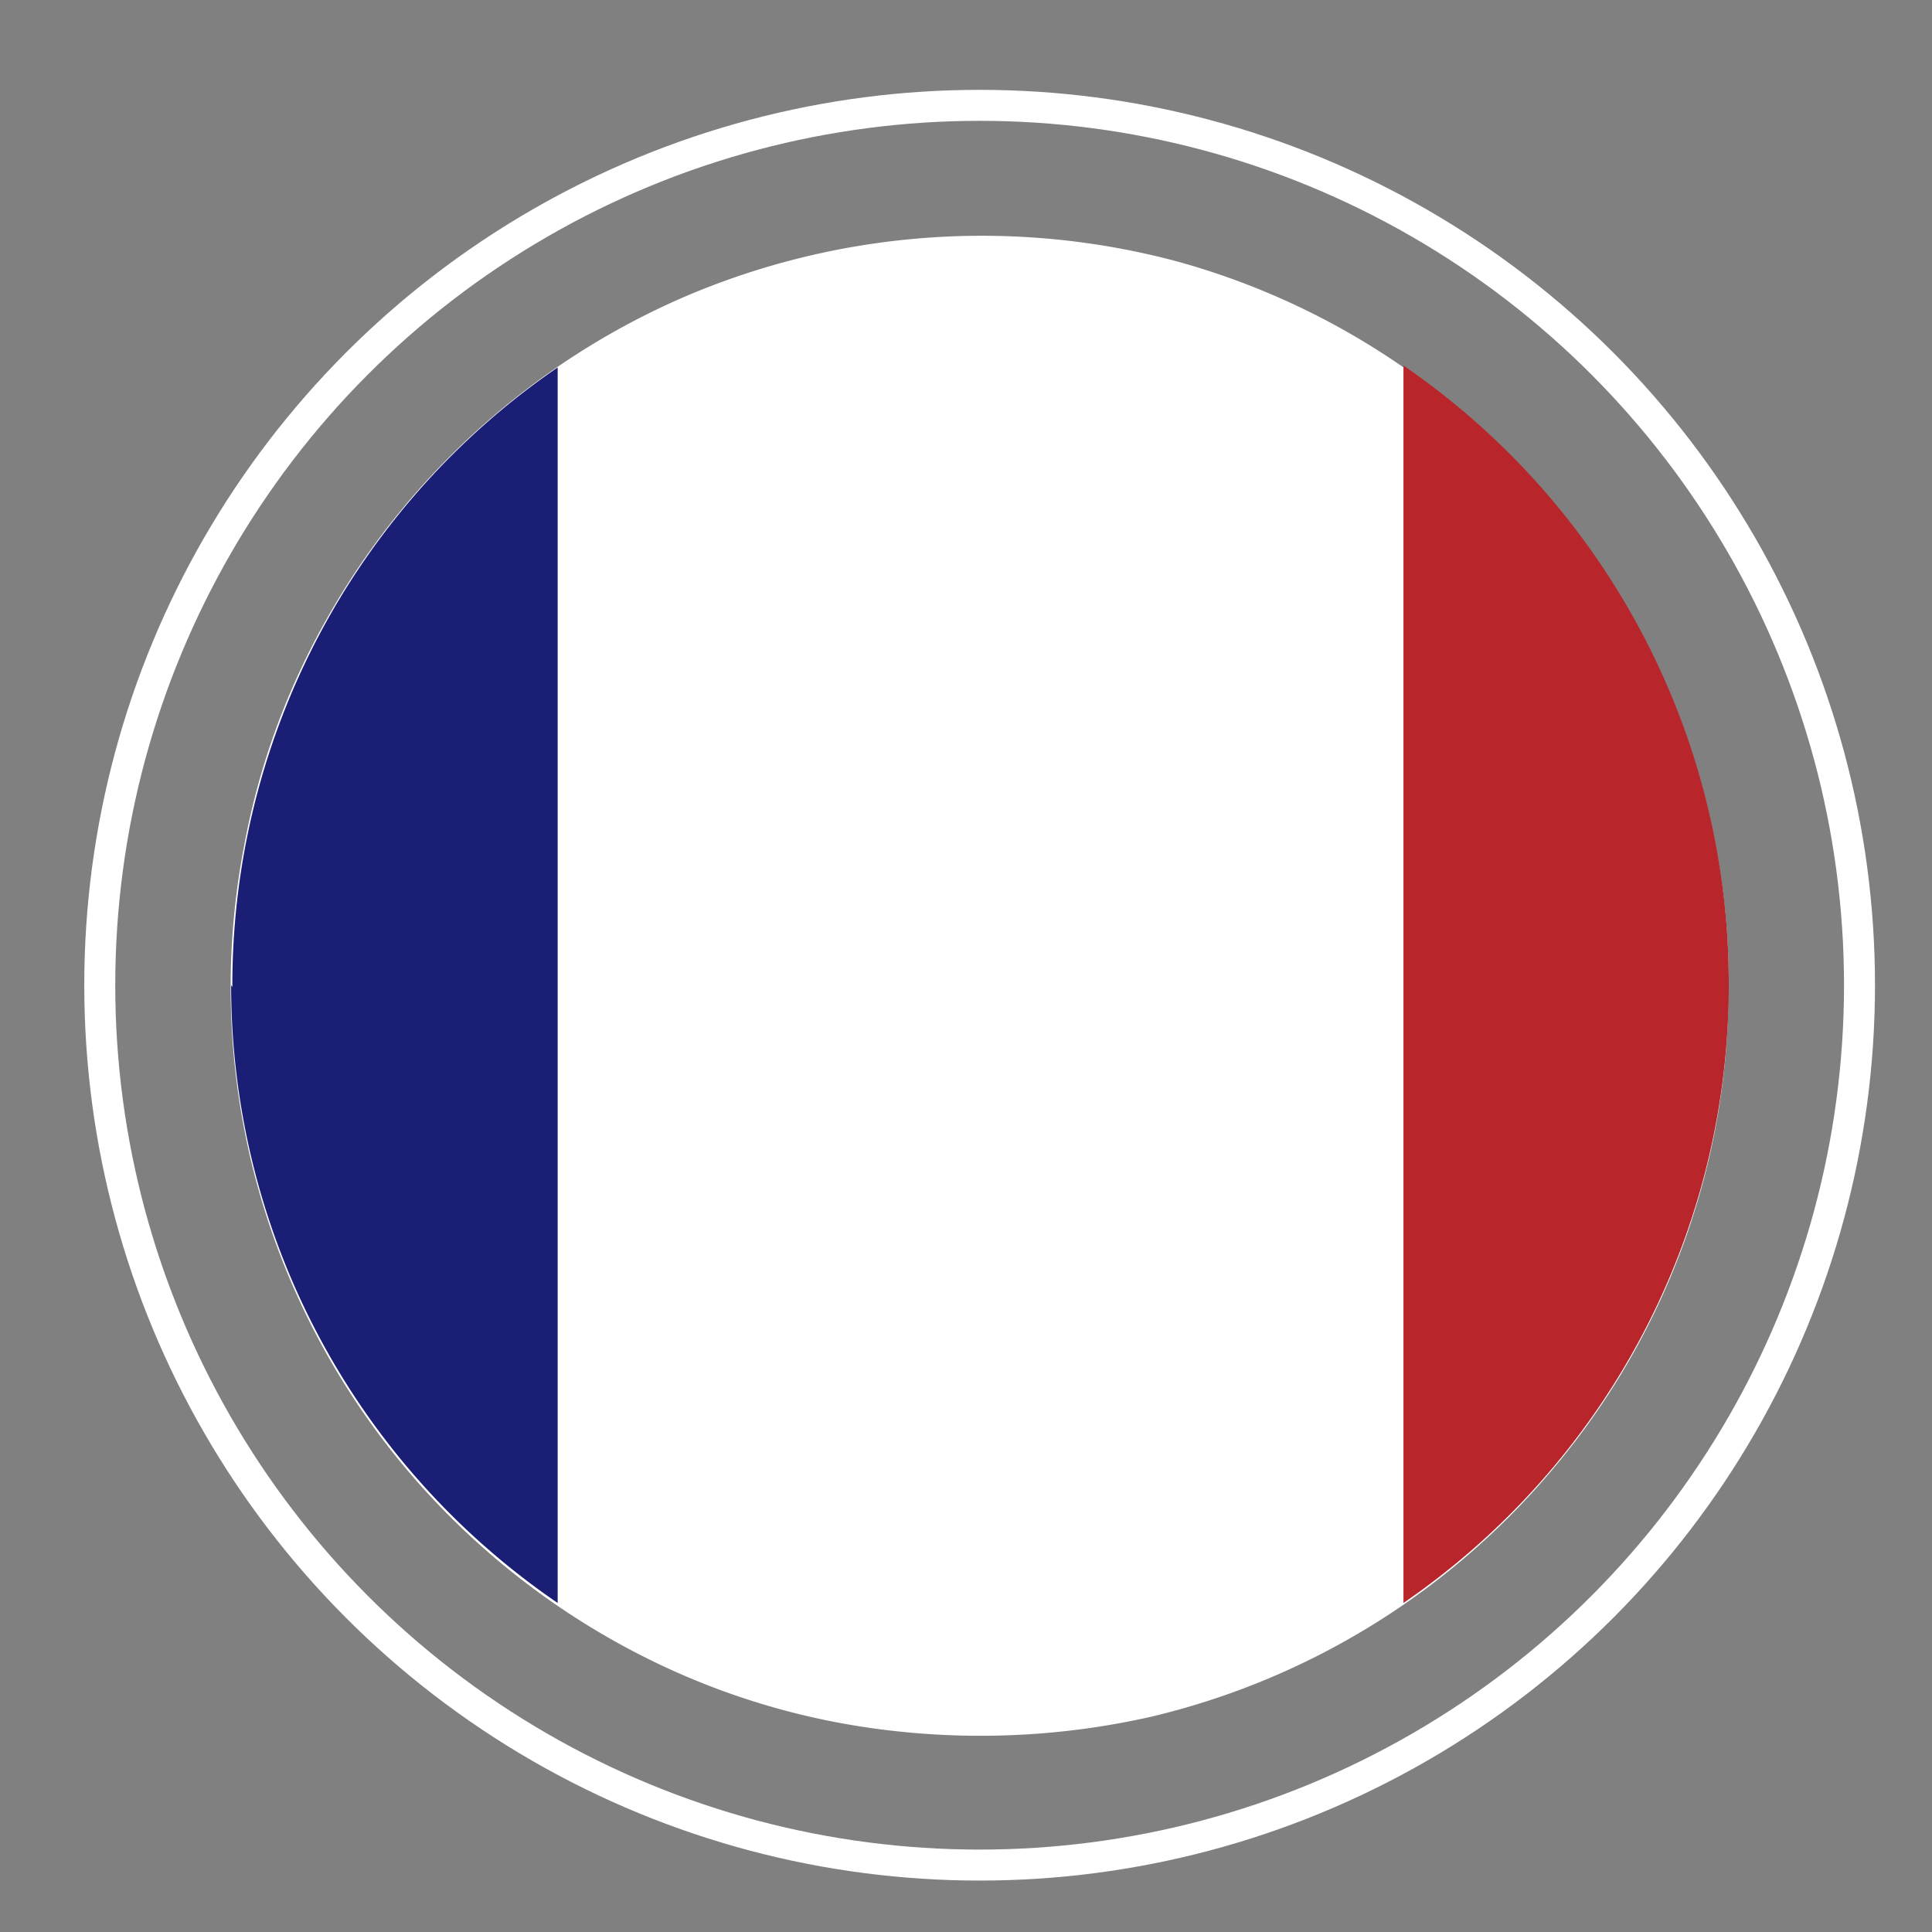
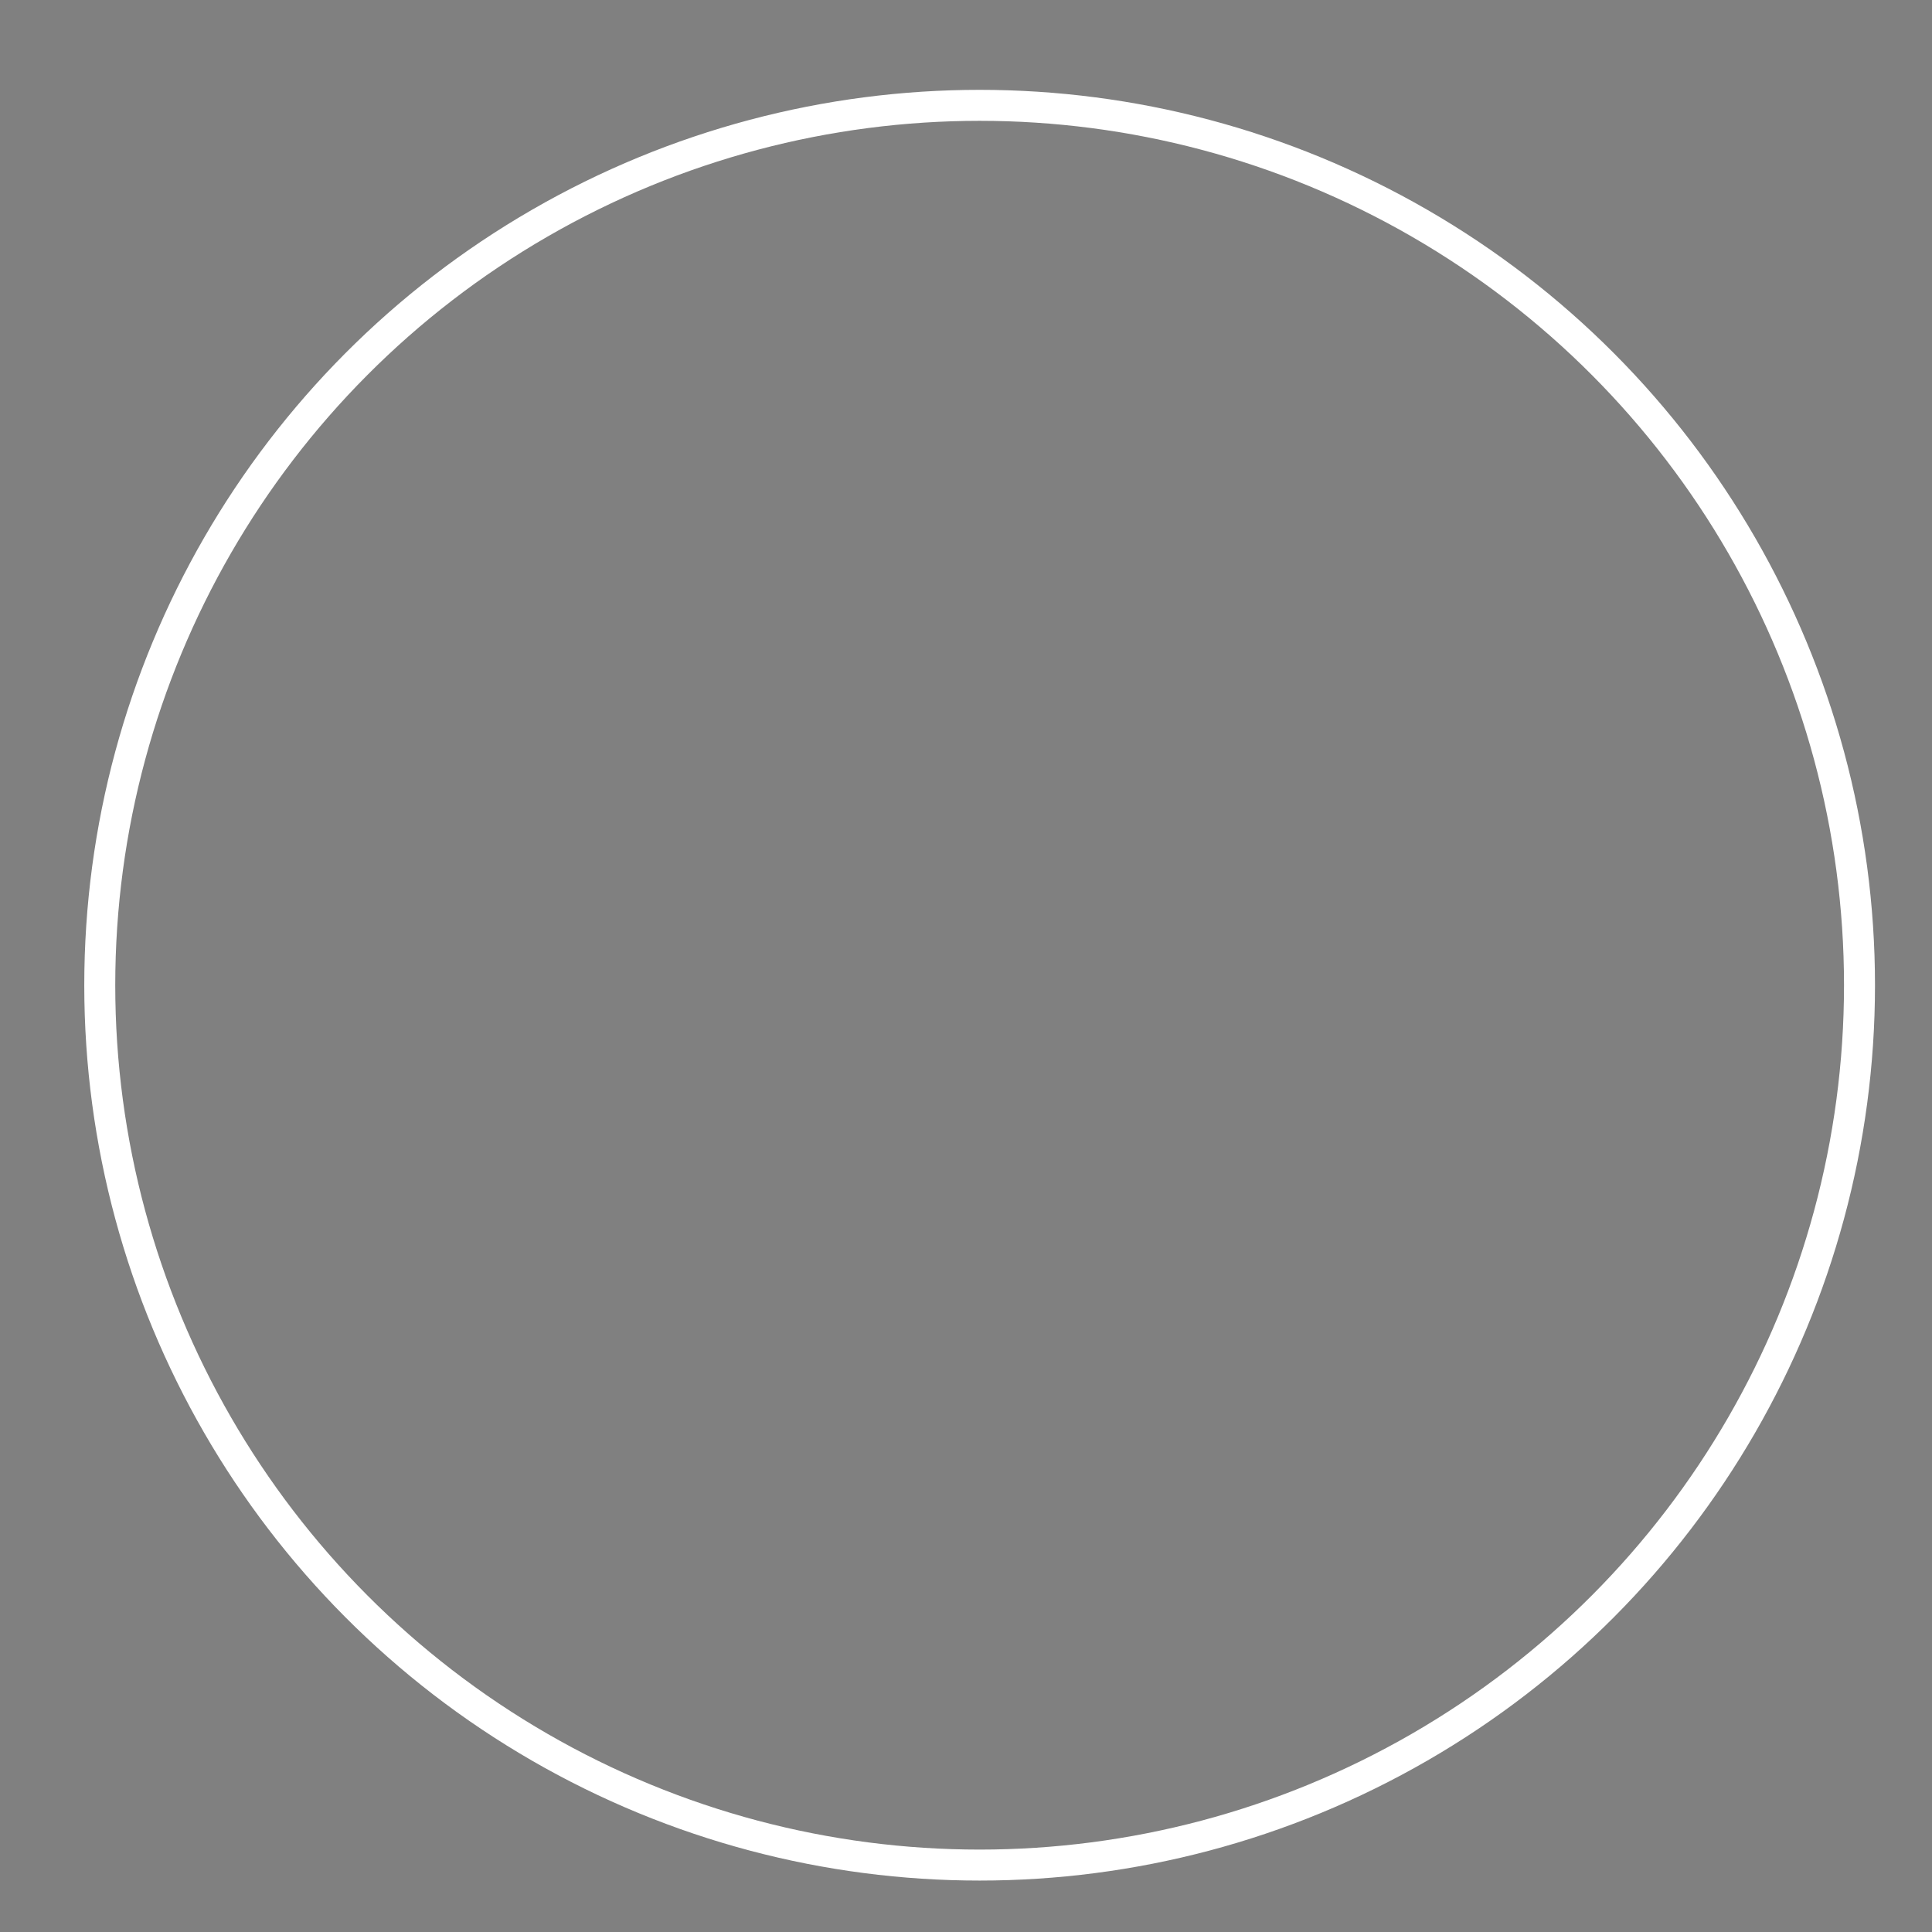
<svg xmlns="http://www.w3.org/2000/svg" id="Layer_1" data-name="Layer 1" viewBox="0 0 31.18 31.18">
  <rect x="0" y="0" width="31.18" height="31.18" fill="#808080" stroke="none" />
  <defs>
    <style>.cls-1{fill:#fff;}.cls-2{fill:#1a1f75;}.cls-3{fill:#b8262b;}.cls-4{fill:none;stroke:#fff;stroke-width:0.5px;}</style>
  </defs>
  <title>france</title>
-   <path class="cls-1" d="M27.9,15.9A12.07,12.07,0,0,0,22.52,5.84,12,12,0,0,0,19,4.22,12.19,12.19,0,0,0,11,4.81,12.18,12.18,0,0,0,5.3,9.94a11.75,11.75,0,0,0-1.36,3.71,12.08,12.08,0,0,0,3.5,11,12.19,12.19,0,0,0,3.2,2.21,11.84,11.84,0,0,0,3.83,1.08,12.5,12.5,0,0,0,4.09-.23,12.12,12.12,0,0,0,6.55-4.06,12,12,0,0,0,2.78-7.3c0-.14,0-.28,0-.42" />
-   <path class="cls-2" d="M3.73,15.9A12.08,12.08,0,0,0,9,25.87V5.93a12.08,12.08,0,0,0-5.25,10" />
-   <path class="cls-3" d="M27.9,15.9a12.08,12.08,0,0,0-5.25-10V25.87a12.08,12.08,0,0,0,5.25-10" />
  <circle class="cls-4" cx="15.81" cy="15.9" r="14.2" />
</svg>